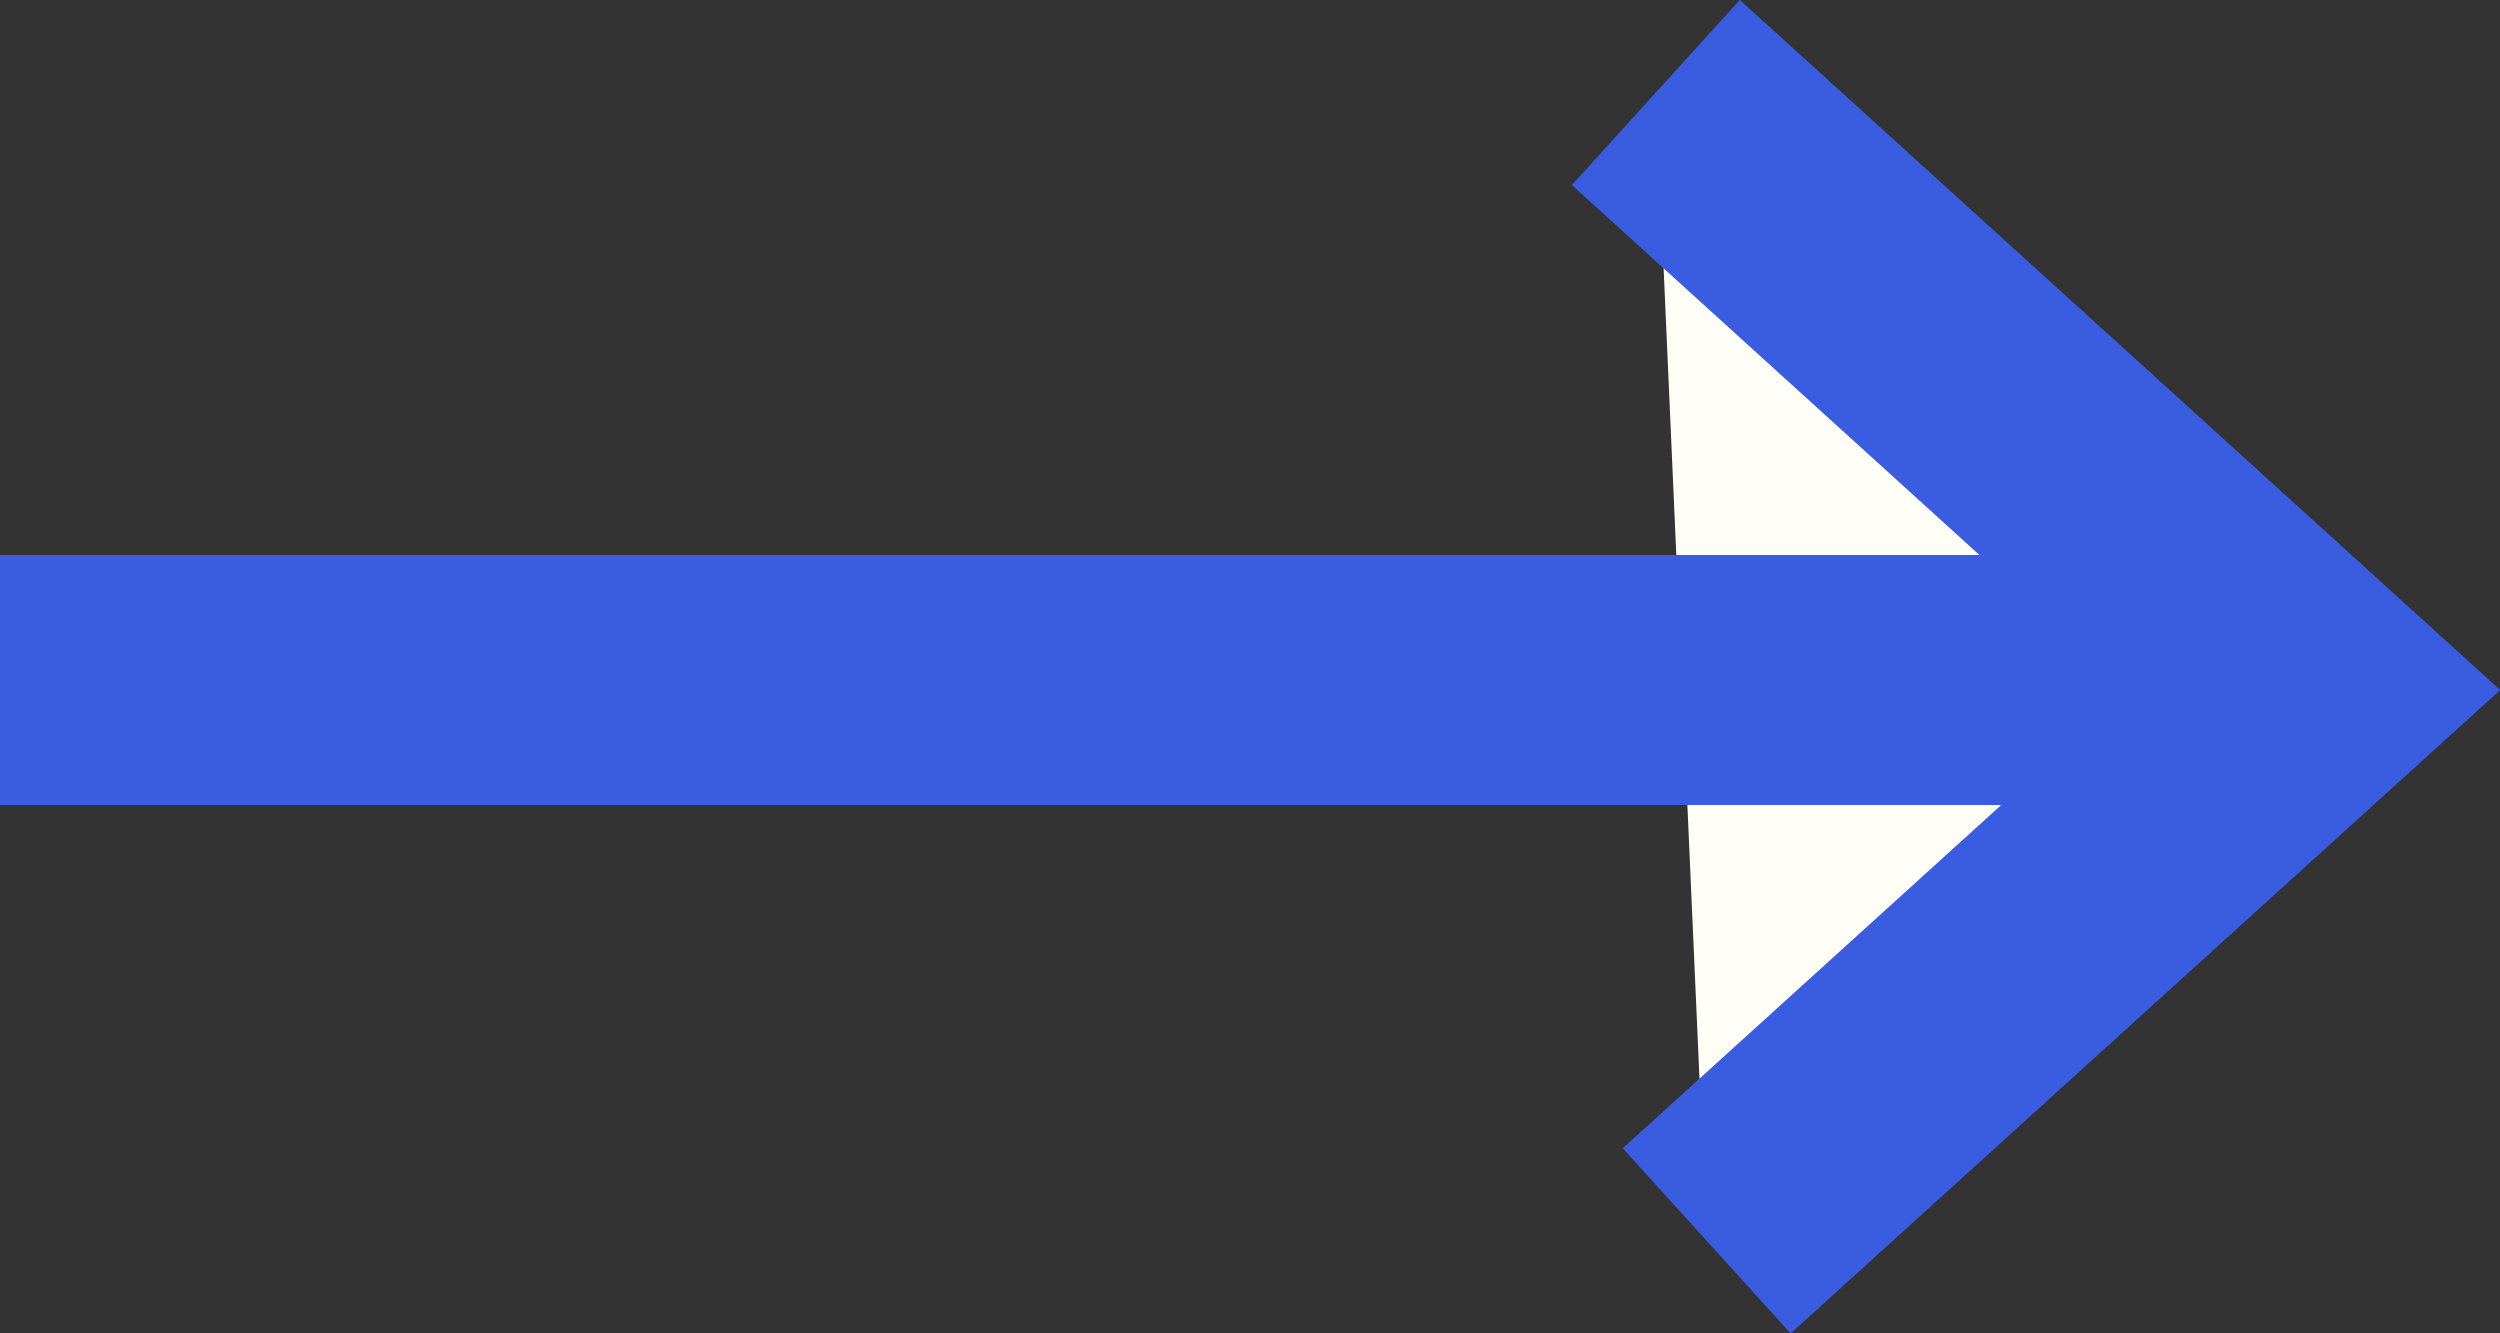
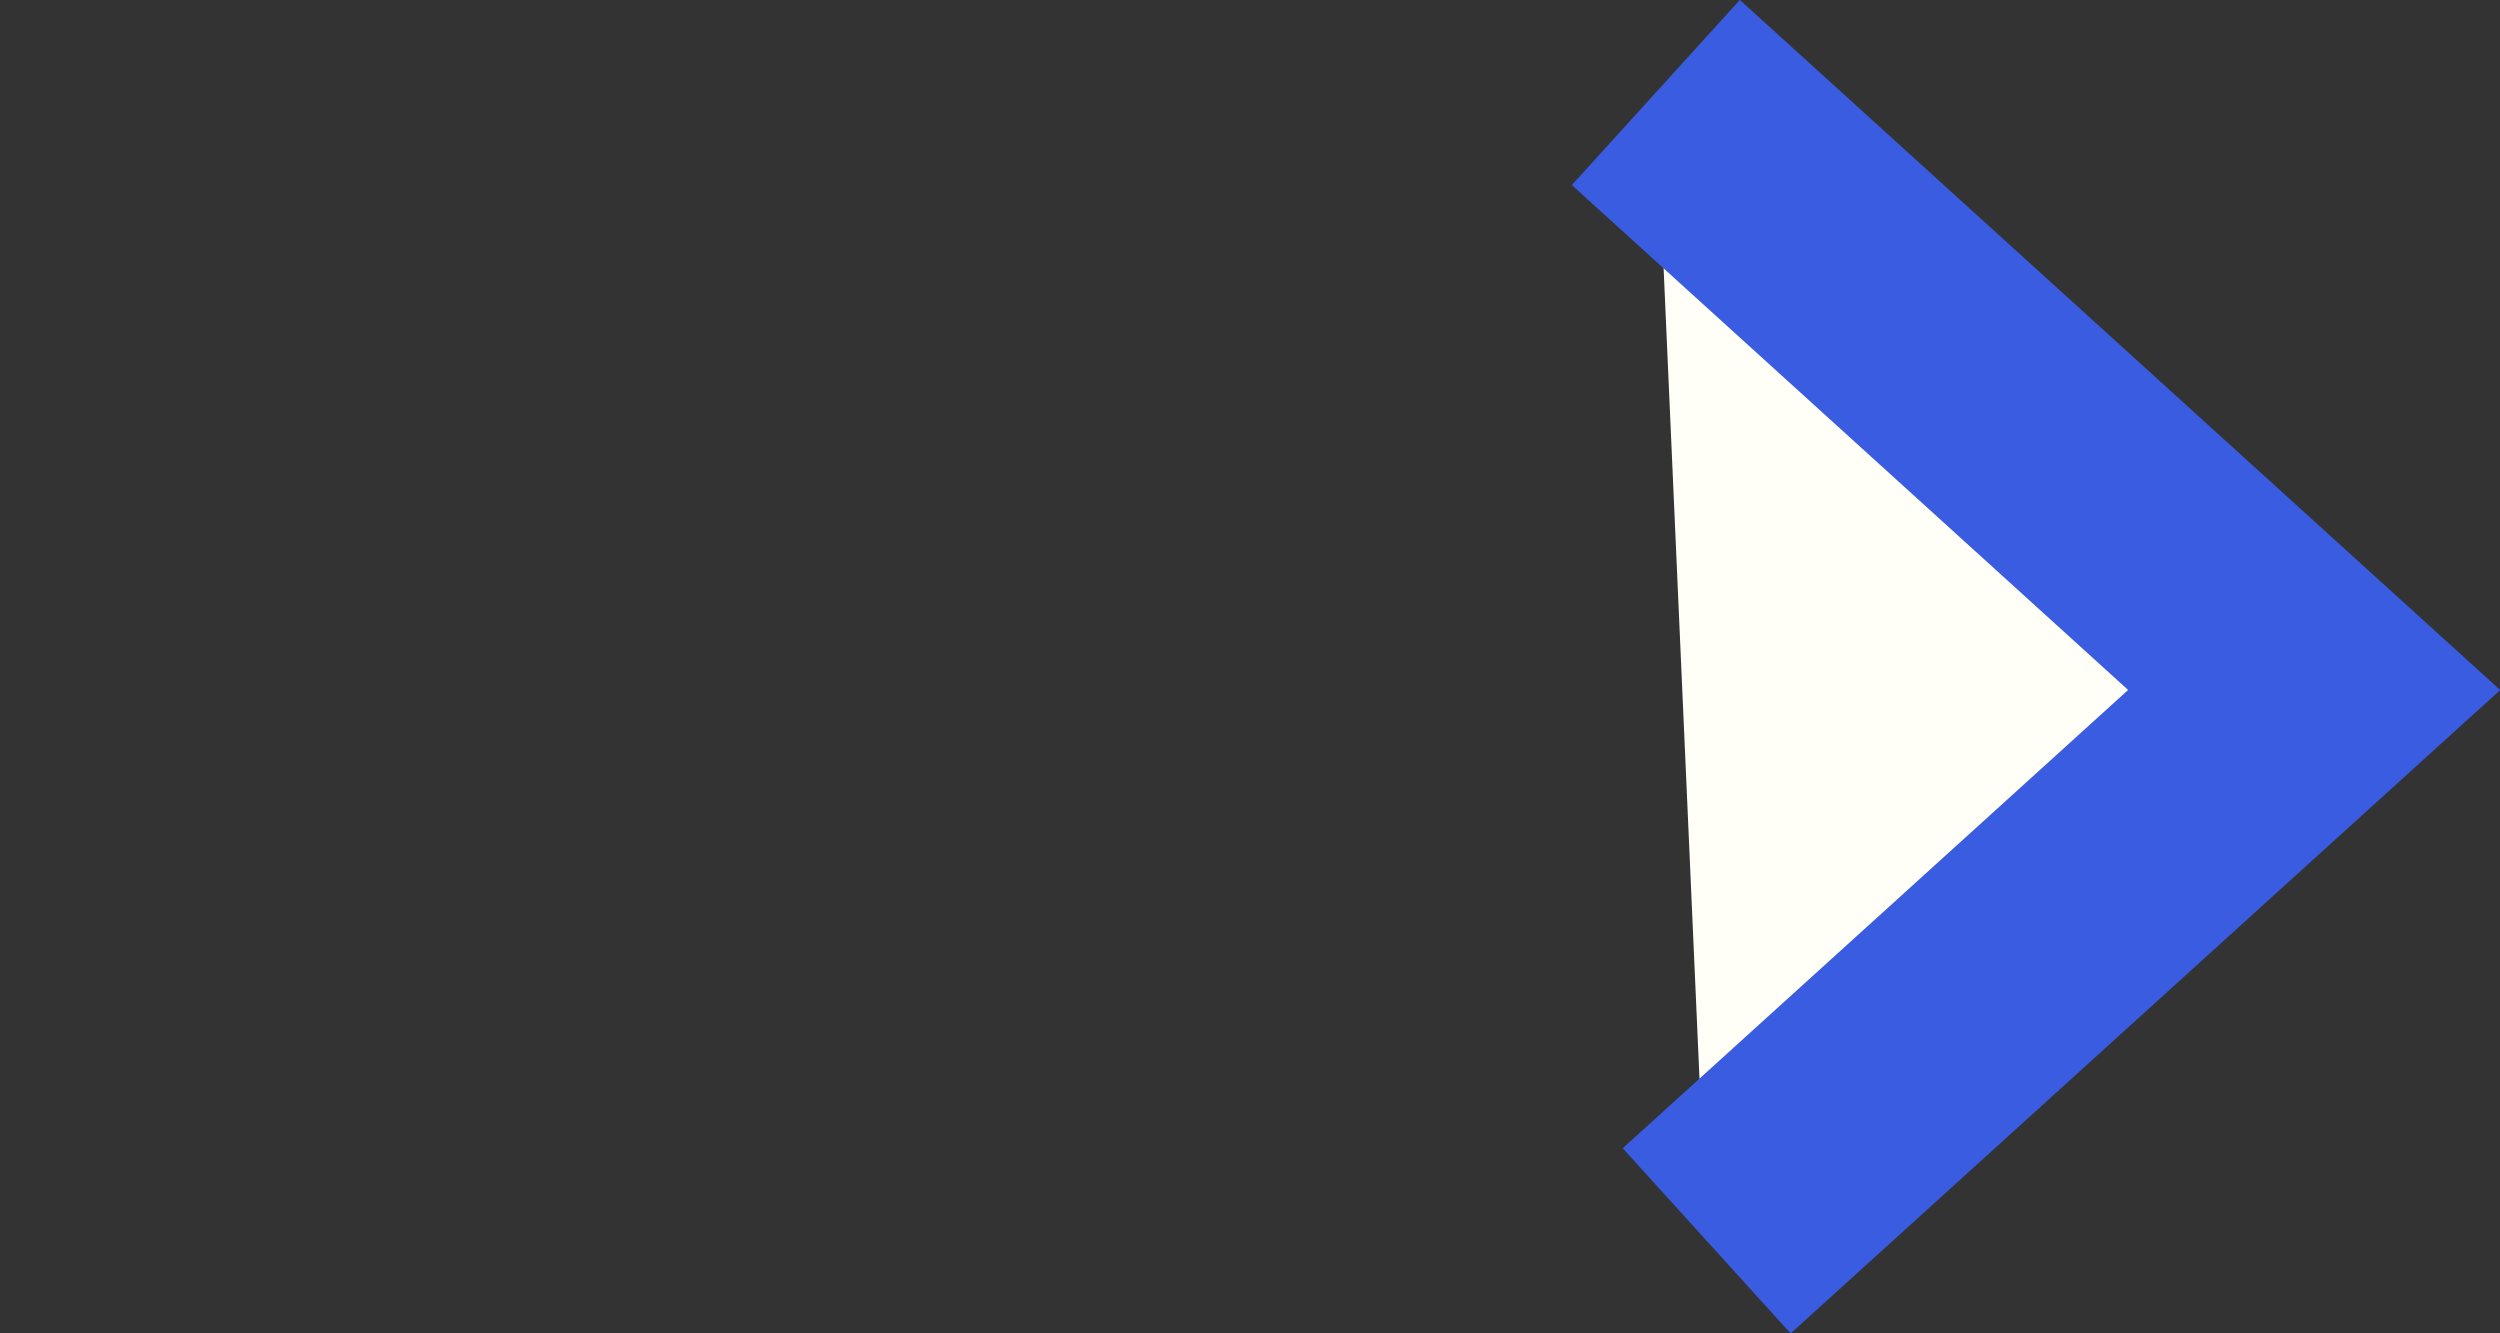
<svg xmlns="http://www.w3.org/2000/svg" id="Слой_1" data-name="Слой 1" viewBox="0 0 30 16">
  <rect x="0" y="0" width="30" height="16" fill="#333333" stroke="none" />
  <defs>
    <style>.cls-1,.cls-4{fill:none;}.cls-2{fill:#fffff8;}.cls-3{clip-path:url(#clip-path);}.cls-4{stroke:#395ce1;stroke-width:3px;}</style>
    <clipPath id="clip-path" transform="translate(0 0)">
      <rect class="cls-1" width="30" height="16" />
    </clipPath>
  </defs>
  <polyline class="cls-2" points="19.87 1.11 27.77 8.28 20.48 14.89" />
  <g class="cls-3">
    <polyline class="cls-4" points="19.87 1.11 27.77 8.28 20.48 14.89" />
-     <line class="cls-4" y1="8.16" x2="27.34" y2="8.16" />
  </g>
</svg>